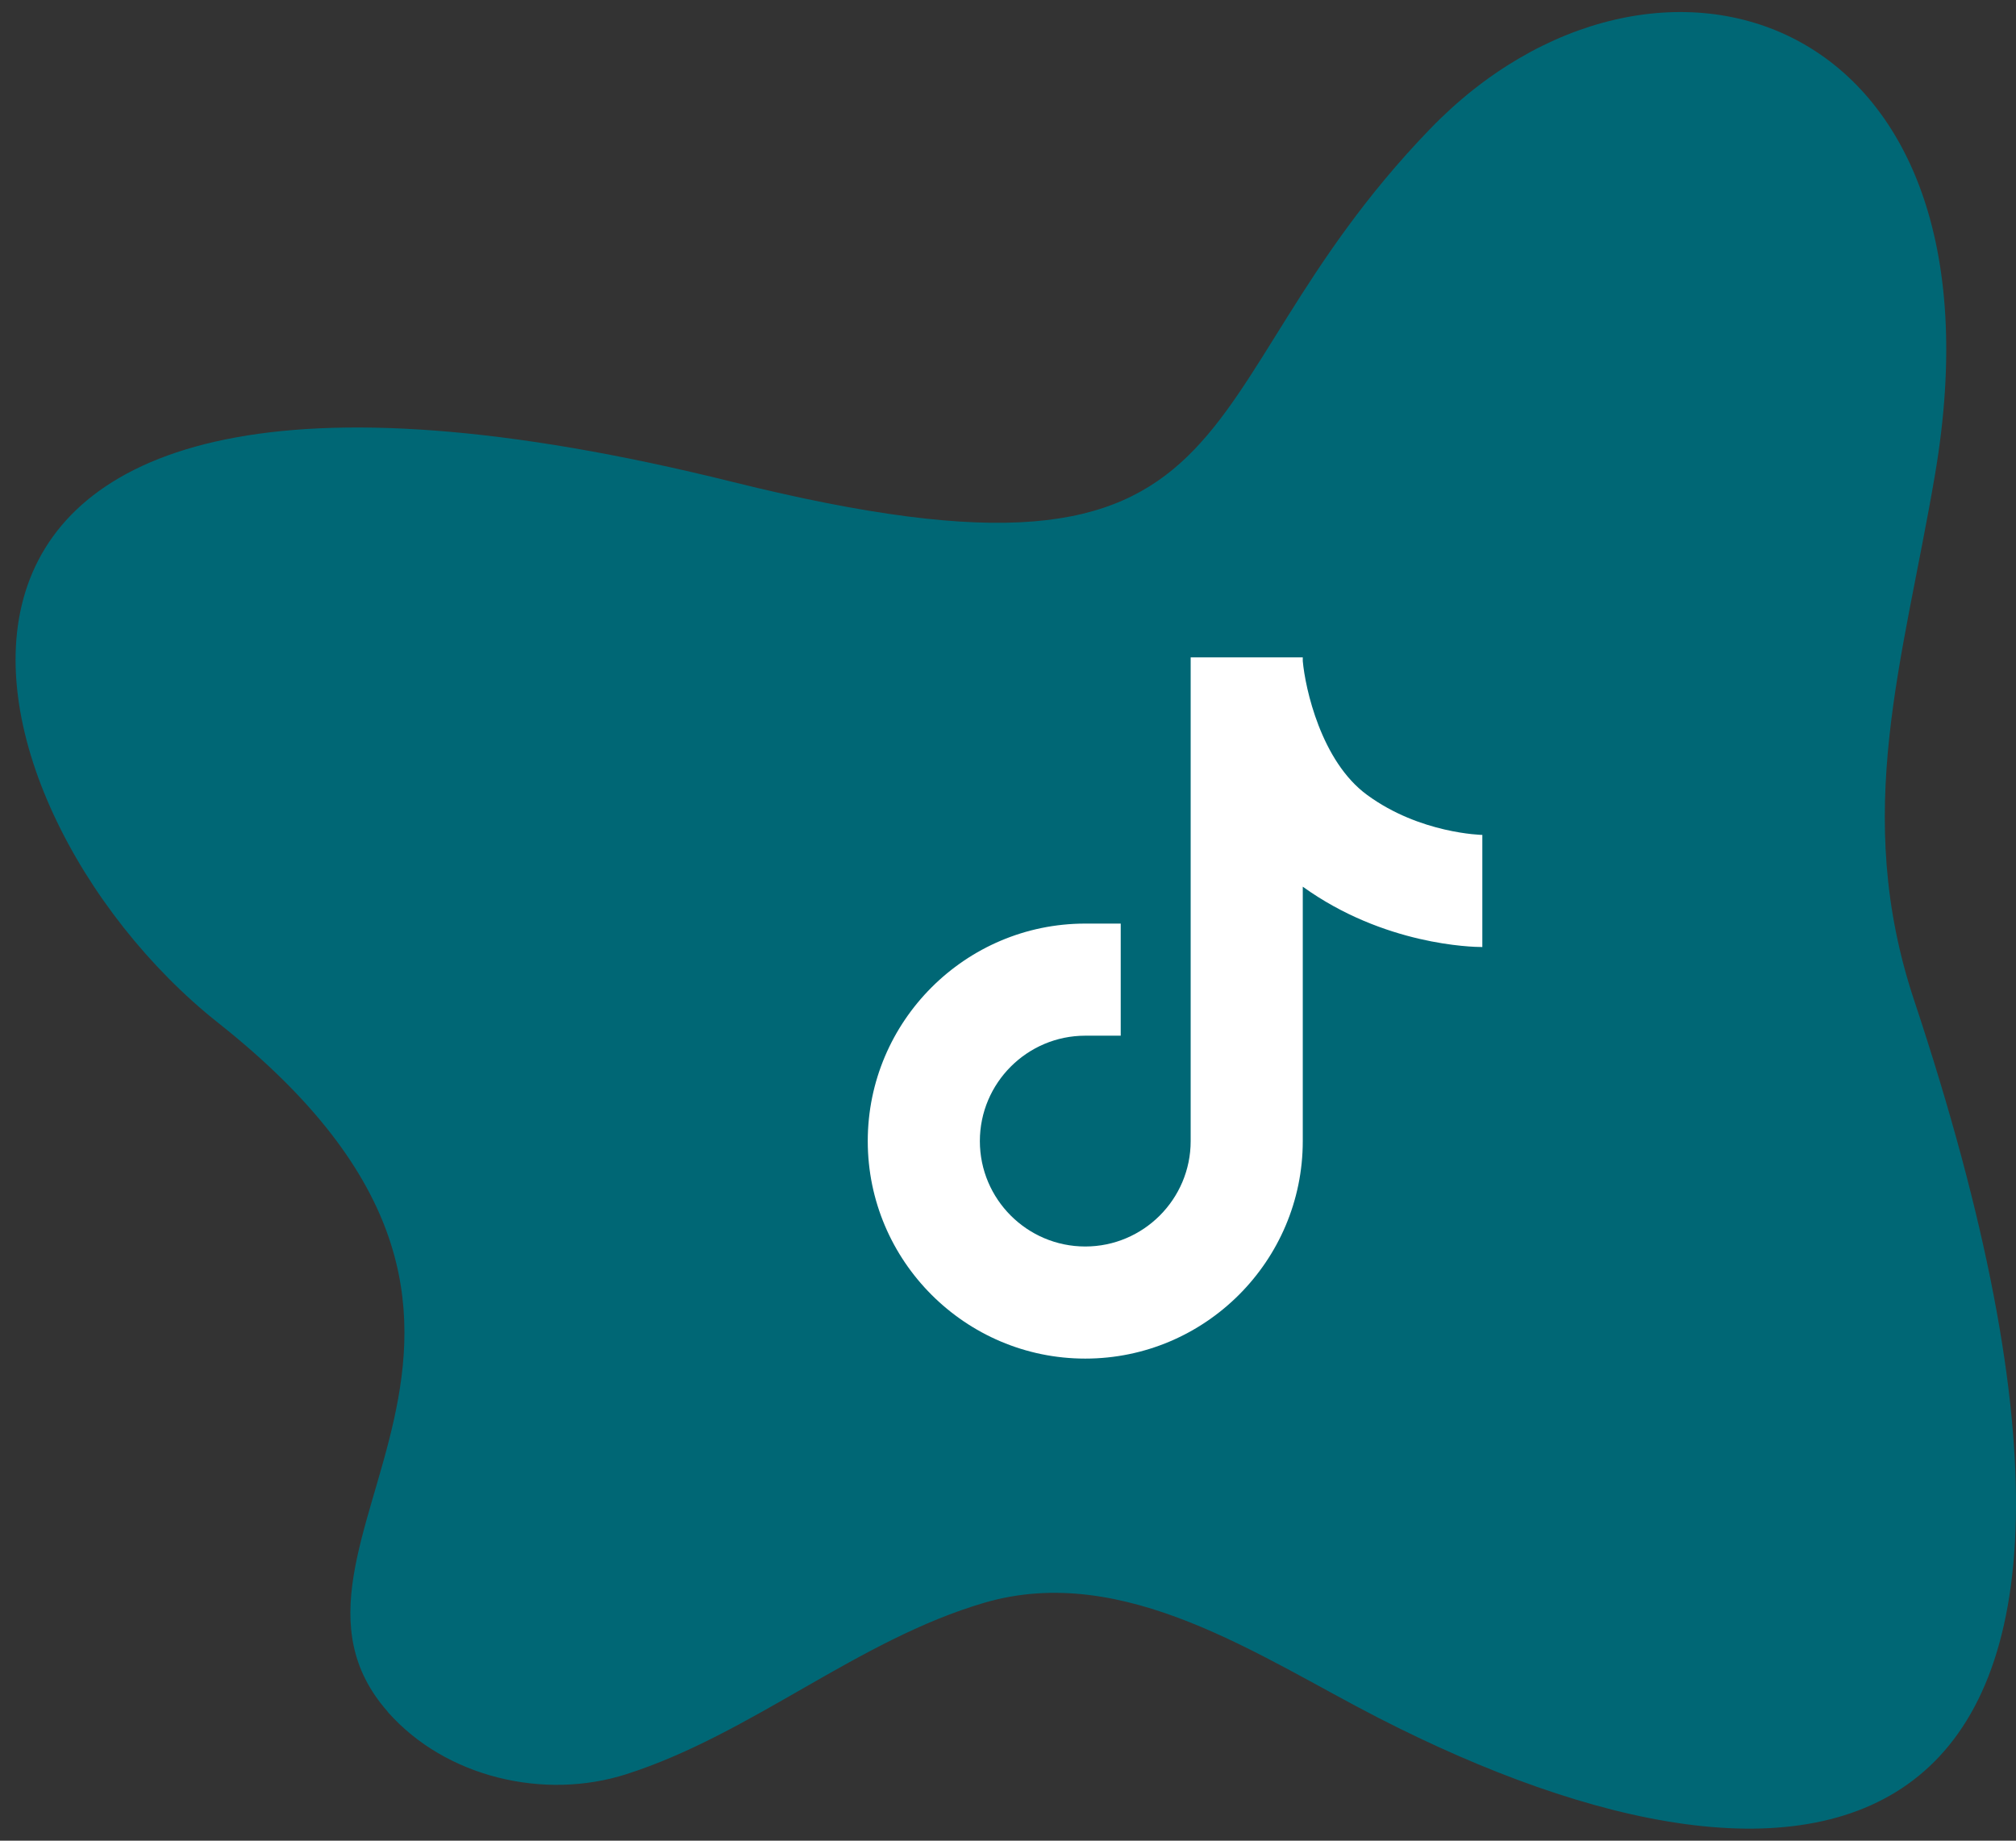
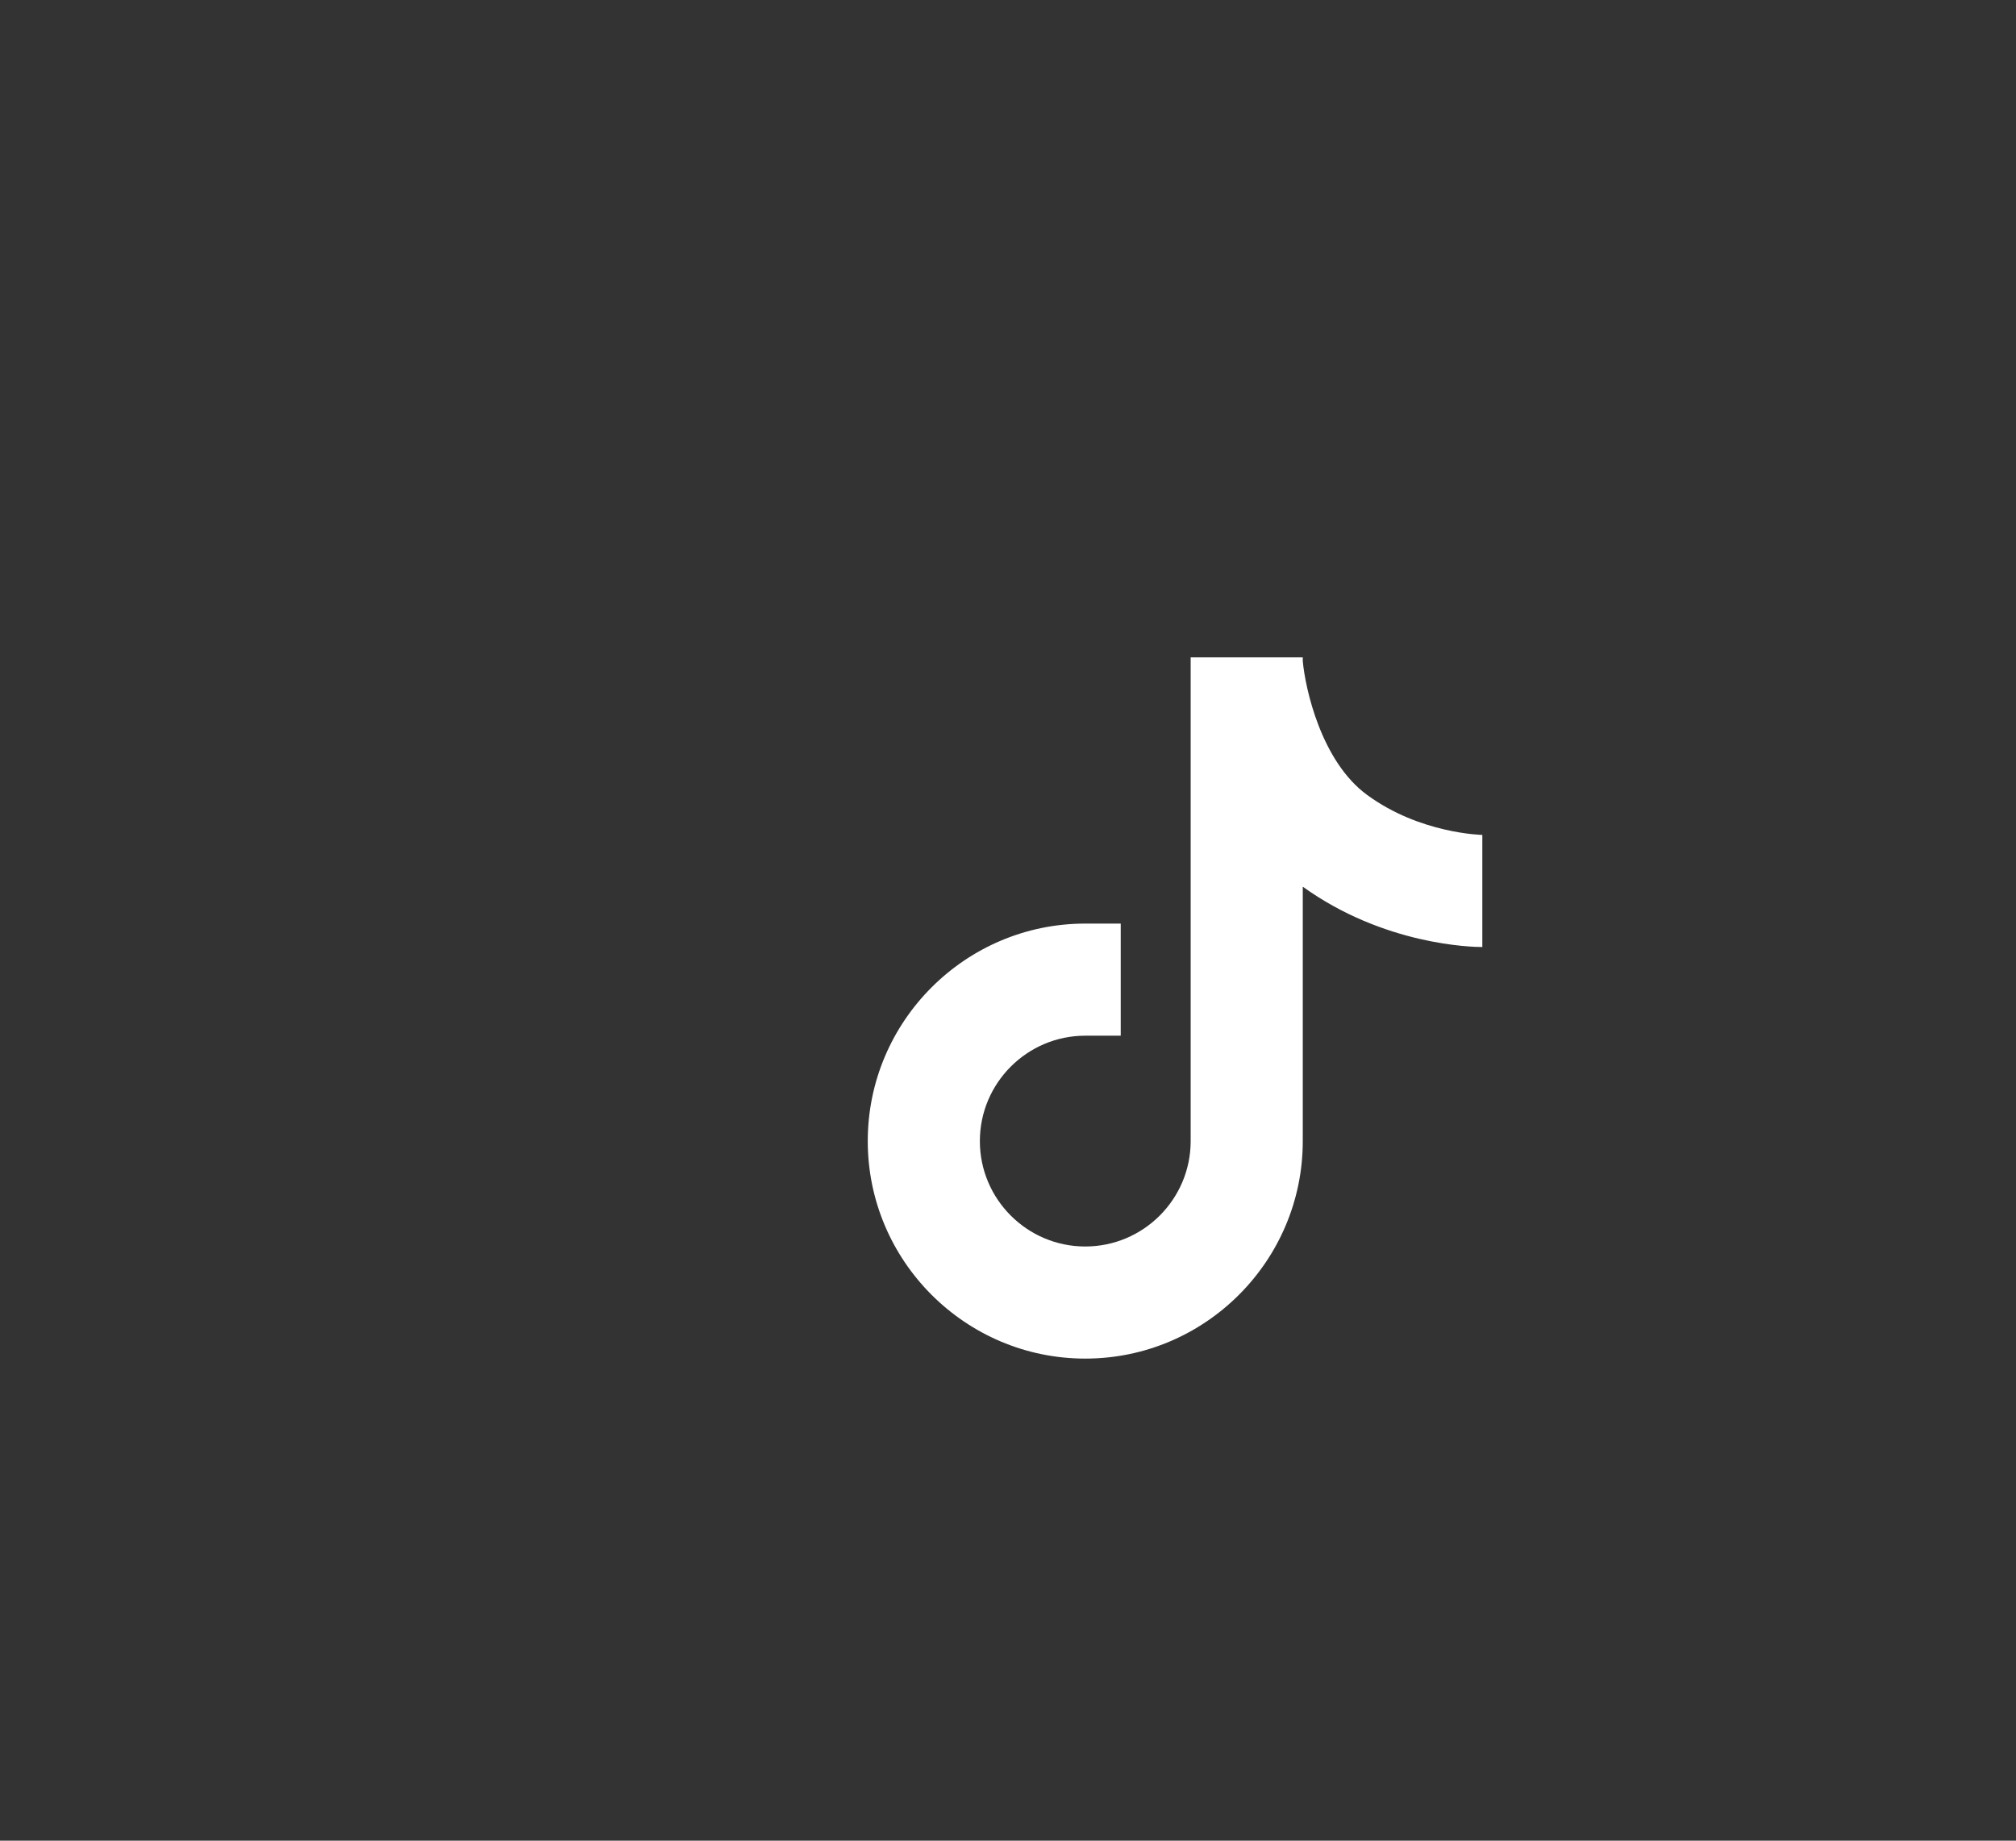
<svg xmlns="http://www.w3.org/2000/svg" width="46" height="42" viewBox="0 0 46 42" fill="none">
  <rect x="0" y="0" width="46" height="42" fill="#333333" stroke="none" />
-   <path d="M8.844 39.054C5.46 35.21 13.897 30.397 4.978 23.339C-1.272 18.385 -4.282 5.776 16.719 10.997C29.079 14.066 26.696 9.086 32.629 2.944C37.707 -2.317 45.973 0.142 44.151 10.834C43.429 15.08 42.254 18.552 43.676 22.825C50.426 43.134 41.286 44.242 31.445 39.194C28.741 37.806 25.653 35.637 22.46 36.571C19.571 37.417 17.155 39.566 14.294 40.482C12.418 41.083 10.168 40.558 8.849 39.064L8.844 39.054Z" fill="#006775" />
  <path d="M33.828 19.051C33.814 19.051 32.4 19.023 31.195 18.139C30.144 17.372 29.781 15.702 29.726 15.084V15H27.168V26.037C27.168 27.363 26.088 28.442 24.763 28.442C23.437 28.442 22.358 27.363 22.358 26.037C22.358 24.712 23.437 23.632 24.763 23.632H25.572V21.074H24.763C22.028 21.074 19.8 23.302 19.8 26.037C19.8 28.772 22.028 31 24.763 31C27.498 31 29.726 28.772 29.726 26.037V20.232C31.581 21.567 33.591 21.609 33.823 21.609V19.051H33.828Z" fill="white" />
</svg>